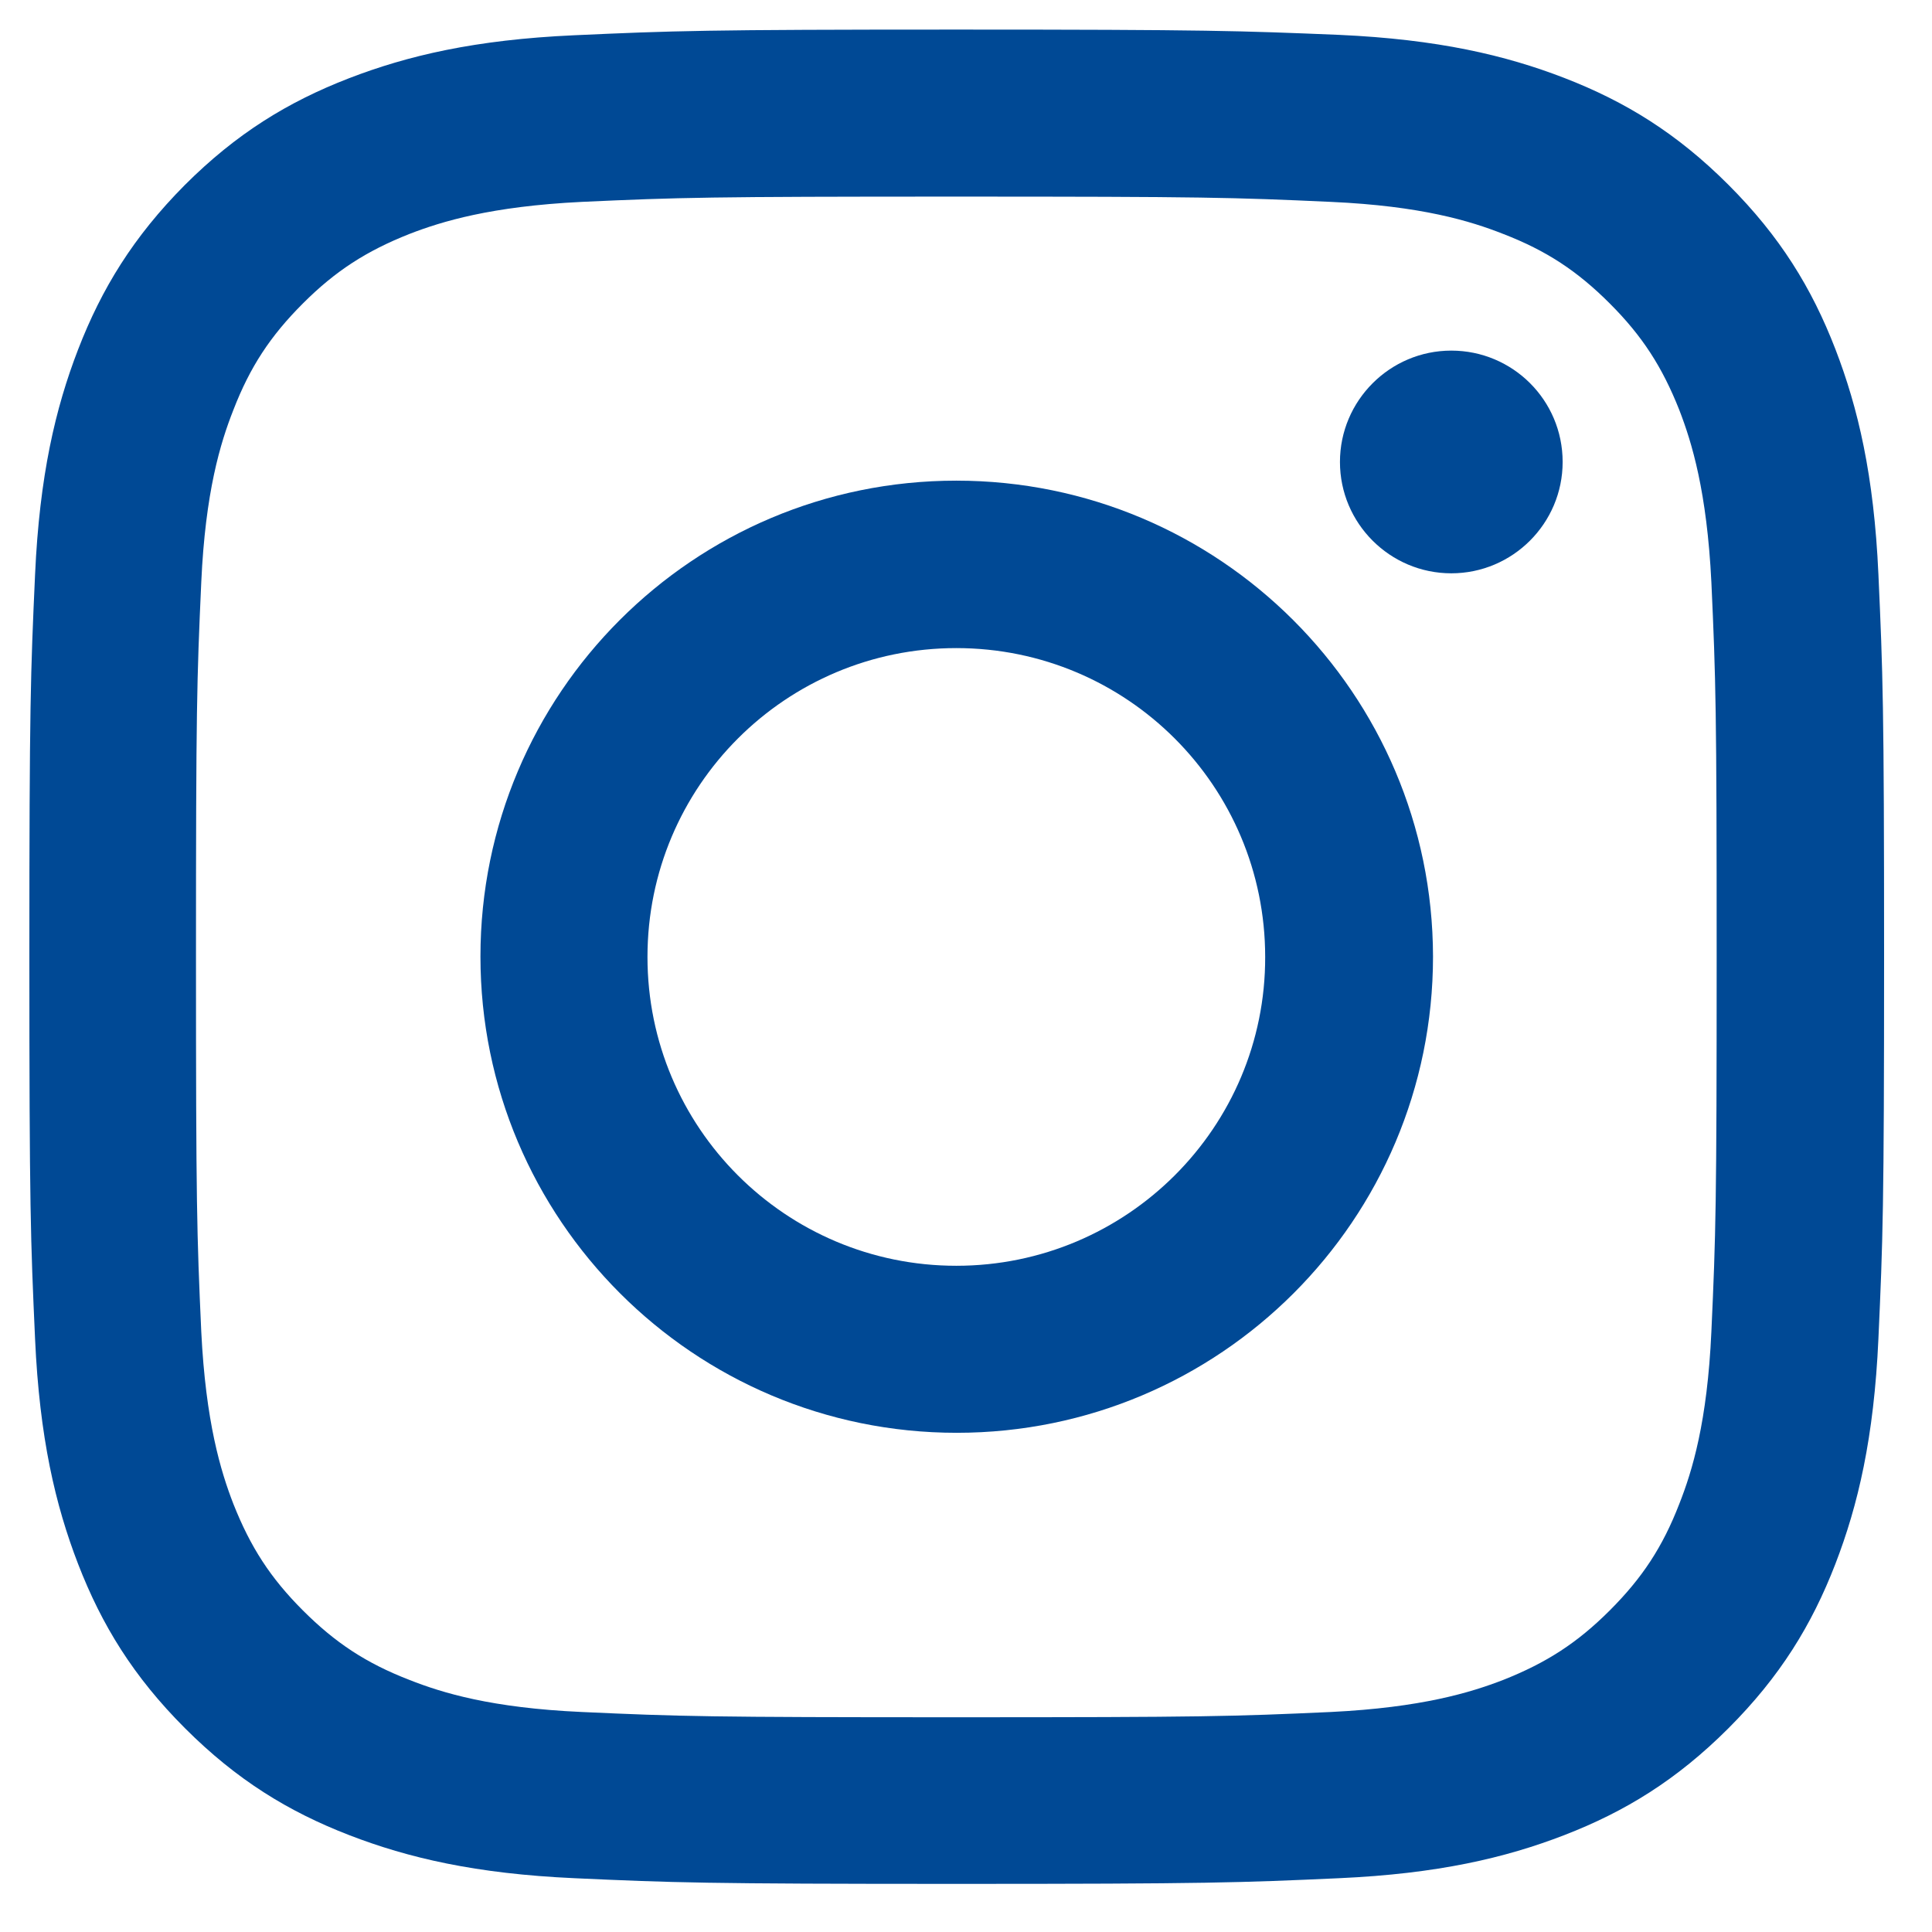
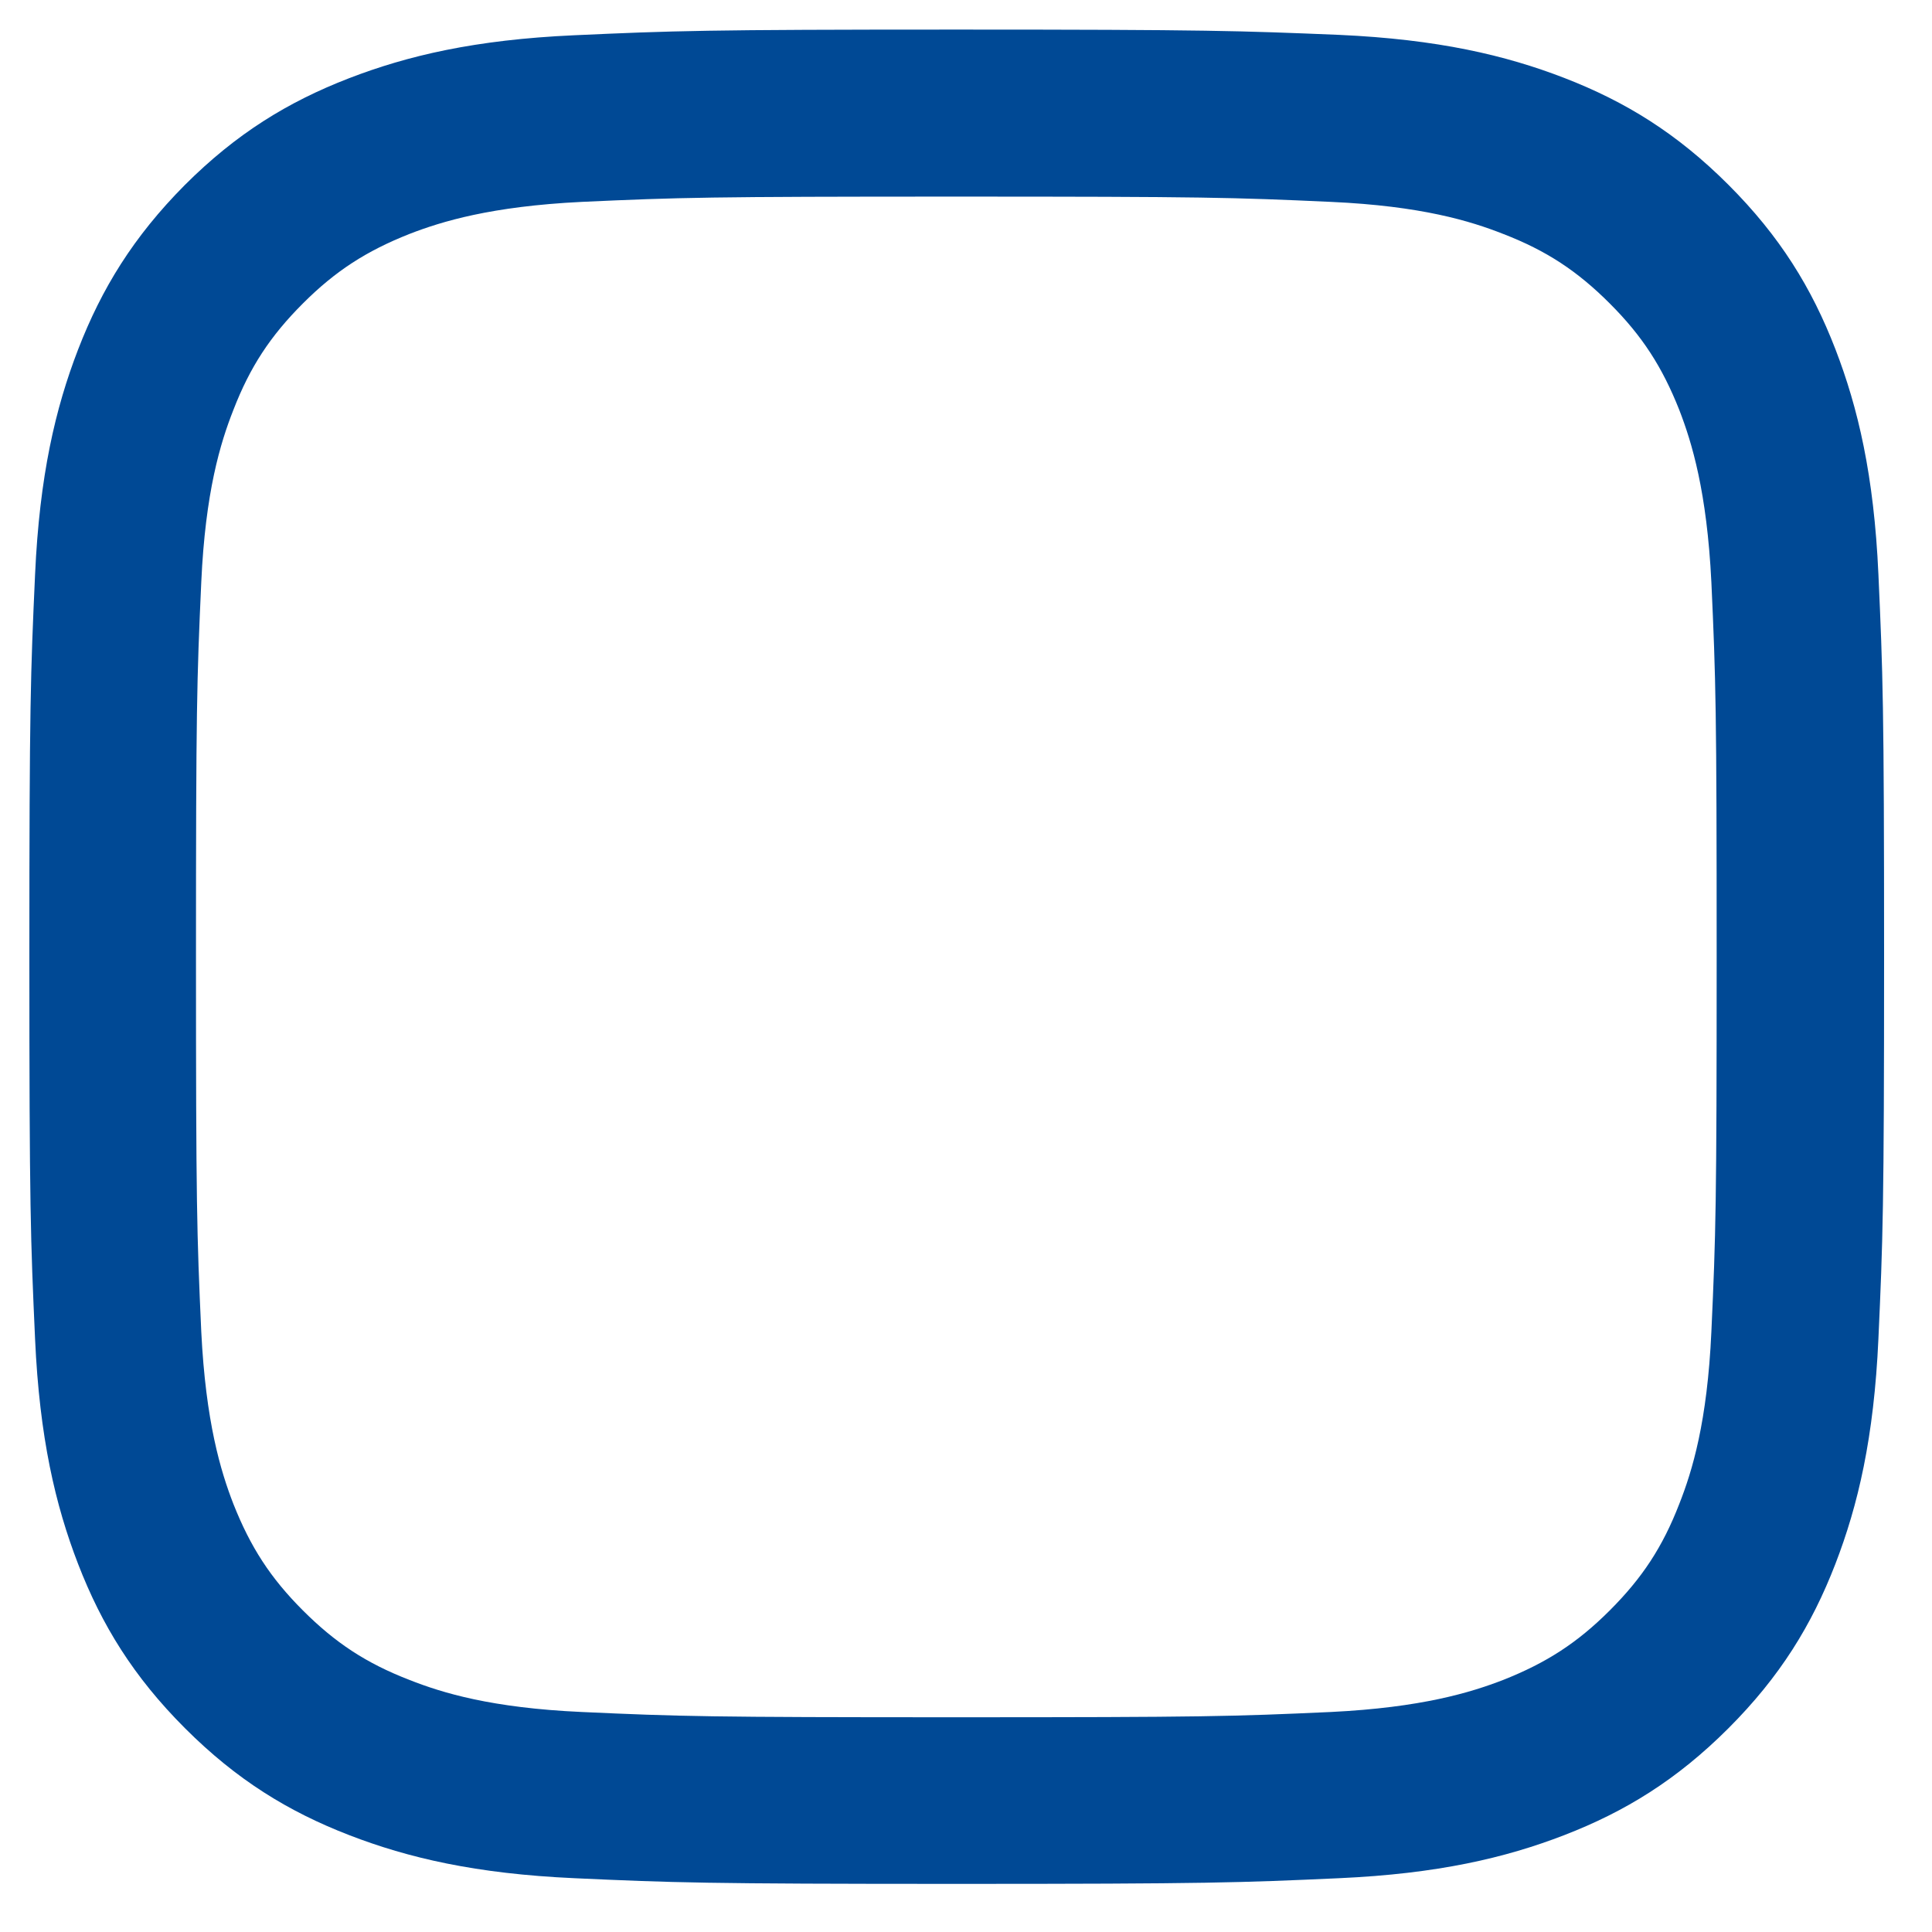
<svg xmlns="http://www.w3.org/2000/svg" width="450" viewBox="0 0 450 450" height="450" version="1.0">
  <defs>
    <clipPath id="a">
      <path d="M 6.84 6.84 L 438.84 6.84 L 438.84 438.84 L 6.84 438.84 Z M 6.84 6.84" />
    </clipPath>
  </defs>
  <g clip-path="url(#a)">
    <path fill="#004995" d="M 222.746 45.793 C 280.391 45.793 287.207 45.98 310.02 47.023 C 331.031 47.969 342.484 51.473 350.152 54.5 C 360.184 58.379 367.379 63.113 374.949 70.688 C 382.523 78.258 387.16 85.453 391.137 95.484 C 394.07 103.059 397.574 114.512 398.613 135.617 C 399.656 158.43 399.844 165.246 399.844 222.891 C 399.844 280.531 399.656 287.348 398.613 310.16 C 397.668 331.172 394.164 342.625 391.137 350.293 C 387.254 360.328 382.523 367.52 374.949 375.094 C 367.379 382.664 360.184 387.301 350.152 391.277 C 342.578 394.211 331.125 397.715 310.02 398.754 C 287.207 399.797 280.391 399.984 222.746 399.984 C 165.102 399.984 158.289 399.797 135.477 398.754 C 114.465 397.809 103.012 394.309 95.344 391.277 C 85.309 387.398 78.117 382.664 70.543 375.094 C 62.973 367.52 58.332 360.328 54.359 350.293 C 51.422 342.719 47.922 331.266 46.879 310.16 C 45.84 287.348 45.648 280.531 45.648 222.891 C 45.648 165.246 45.84 158.43 46.879 135.617 C 47.828 114.605 51.328 103.152 54.359 95.484 C 58.238 85.453 62.973 78.258 70.543 70.688 C 78.117 63.113 85.309 58.477 95.344 54.5 C 102.914 51.566 114.367 48.062 135.477 47.023 C 158.289 45.98 165.102 45.793 222.746 45.793 M 222.746 6.891 C 164.062 6.891 156.773 7.172 133.676 8.215 C 110.676 9.254 94.965 12.945 81.238 18.246 C 67.043 23.738 55.02 31.121 43 43.141 C 31.074 55.164 23.691 67.184 18.199 81.383 C 12.898 95.105 9.207 110.82 8.168 133.82 C 7.125 156.82 6.84 164.203 6.84 222.793 C 6.84 281.48 7.125 288.77 8.168 311.863 C 9.207 334.863 12.898 350.578 18.199 364.301 C 23.691 378.5 31.074 390.52 43.094 402.543 C 55.113 414.562 67.137 421.945 81.336 427.438 C 95.059 432.738 110.77 436.43 133.773 437.469 C 156.773 438.512 164.156 438.793 222.84 438.793 C 281.527 438.793 288.816 438.512 311.91 437.469 C 334.91 436.43 350.625 432.738 364.348 427.438 C 378.547 421.945 390.566 414.562 402.59 402.543 C 414.609 390.52 421.992 378.5 427.484 364.301 C 432.785 350.578 436.477 334.863 437.516 311.863 C 438.559 288.863 438.84 281.48 438.84 222.793 C 438.84 164.109 438.559 156.82 437.516 133.727 C 436.477 110.723 432.785 95.012 427.484 81.285 C 421.992 67.09 414.609 55.066 402.59 43.047 C 390.566 31.027 378.547 23.645 364.348 18.152 C 350.625 12.852 334.91 9.16 311.91 8.121 C 288.816 7.172 281.434 6.891 222.746 6.891" />
  </g>
-   <path fill="#004995" d="M 222.746 111.953 C 161.508 111.953 111.906 161.555 111.906 222.793 C 111.906 284.035 161.602 333.727 222.84 333.727 C 284.082 333.727 333.777 284.129 333.777 222.793 C 333.68 161.555 283.988 111.953 222.746 111.953 M 222.746 294.824 C 182.992 294.824 150.809 262.645 150.809 222.891 C 150.809 183.133 182.992 150.953 222.746 150.953 C 262.5 150.953 294.684 183.133 294.684 222.891 C 294.777 262.551 262.5 294.824 222.746 294.824" />
-   <path fill="#004995" d="M 363.969 107.602 C 363.969 121.895 352.328 133.535 338.035 133.535 C 323.742 133.535 312.102 121.895 312.102 107.602 C 312.102 93.309 323.742 81.664 338.035 81.664 C 352.328 81.664 363.969 93.215 363.969 107.602" />
</svg>